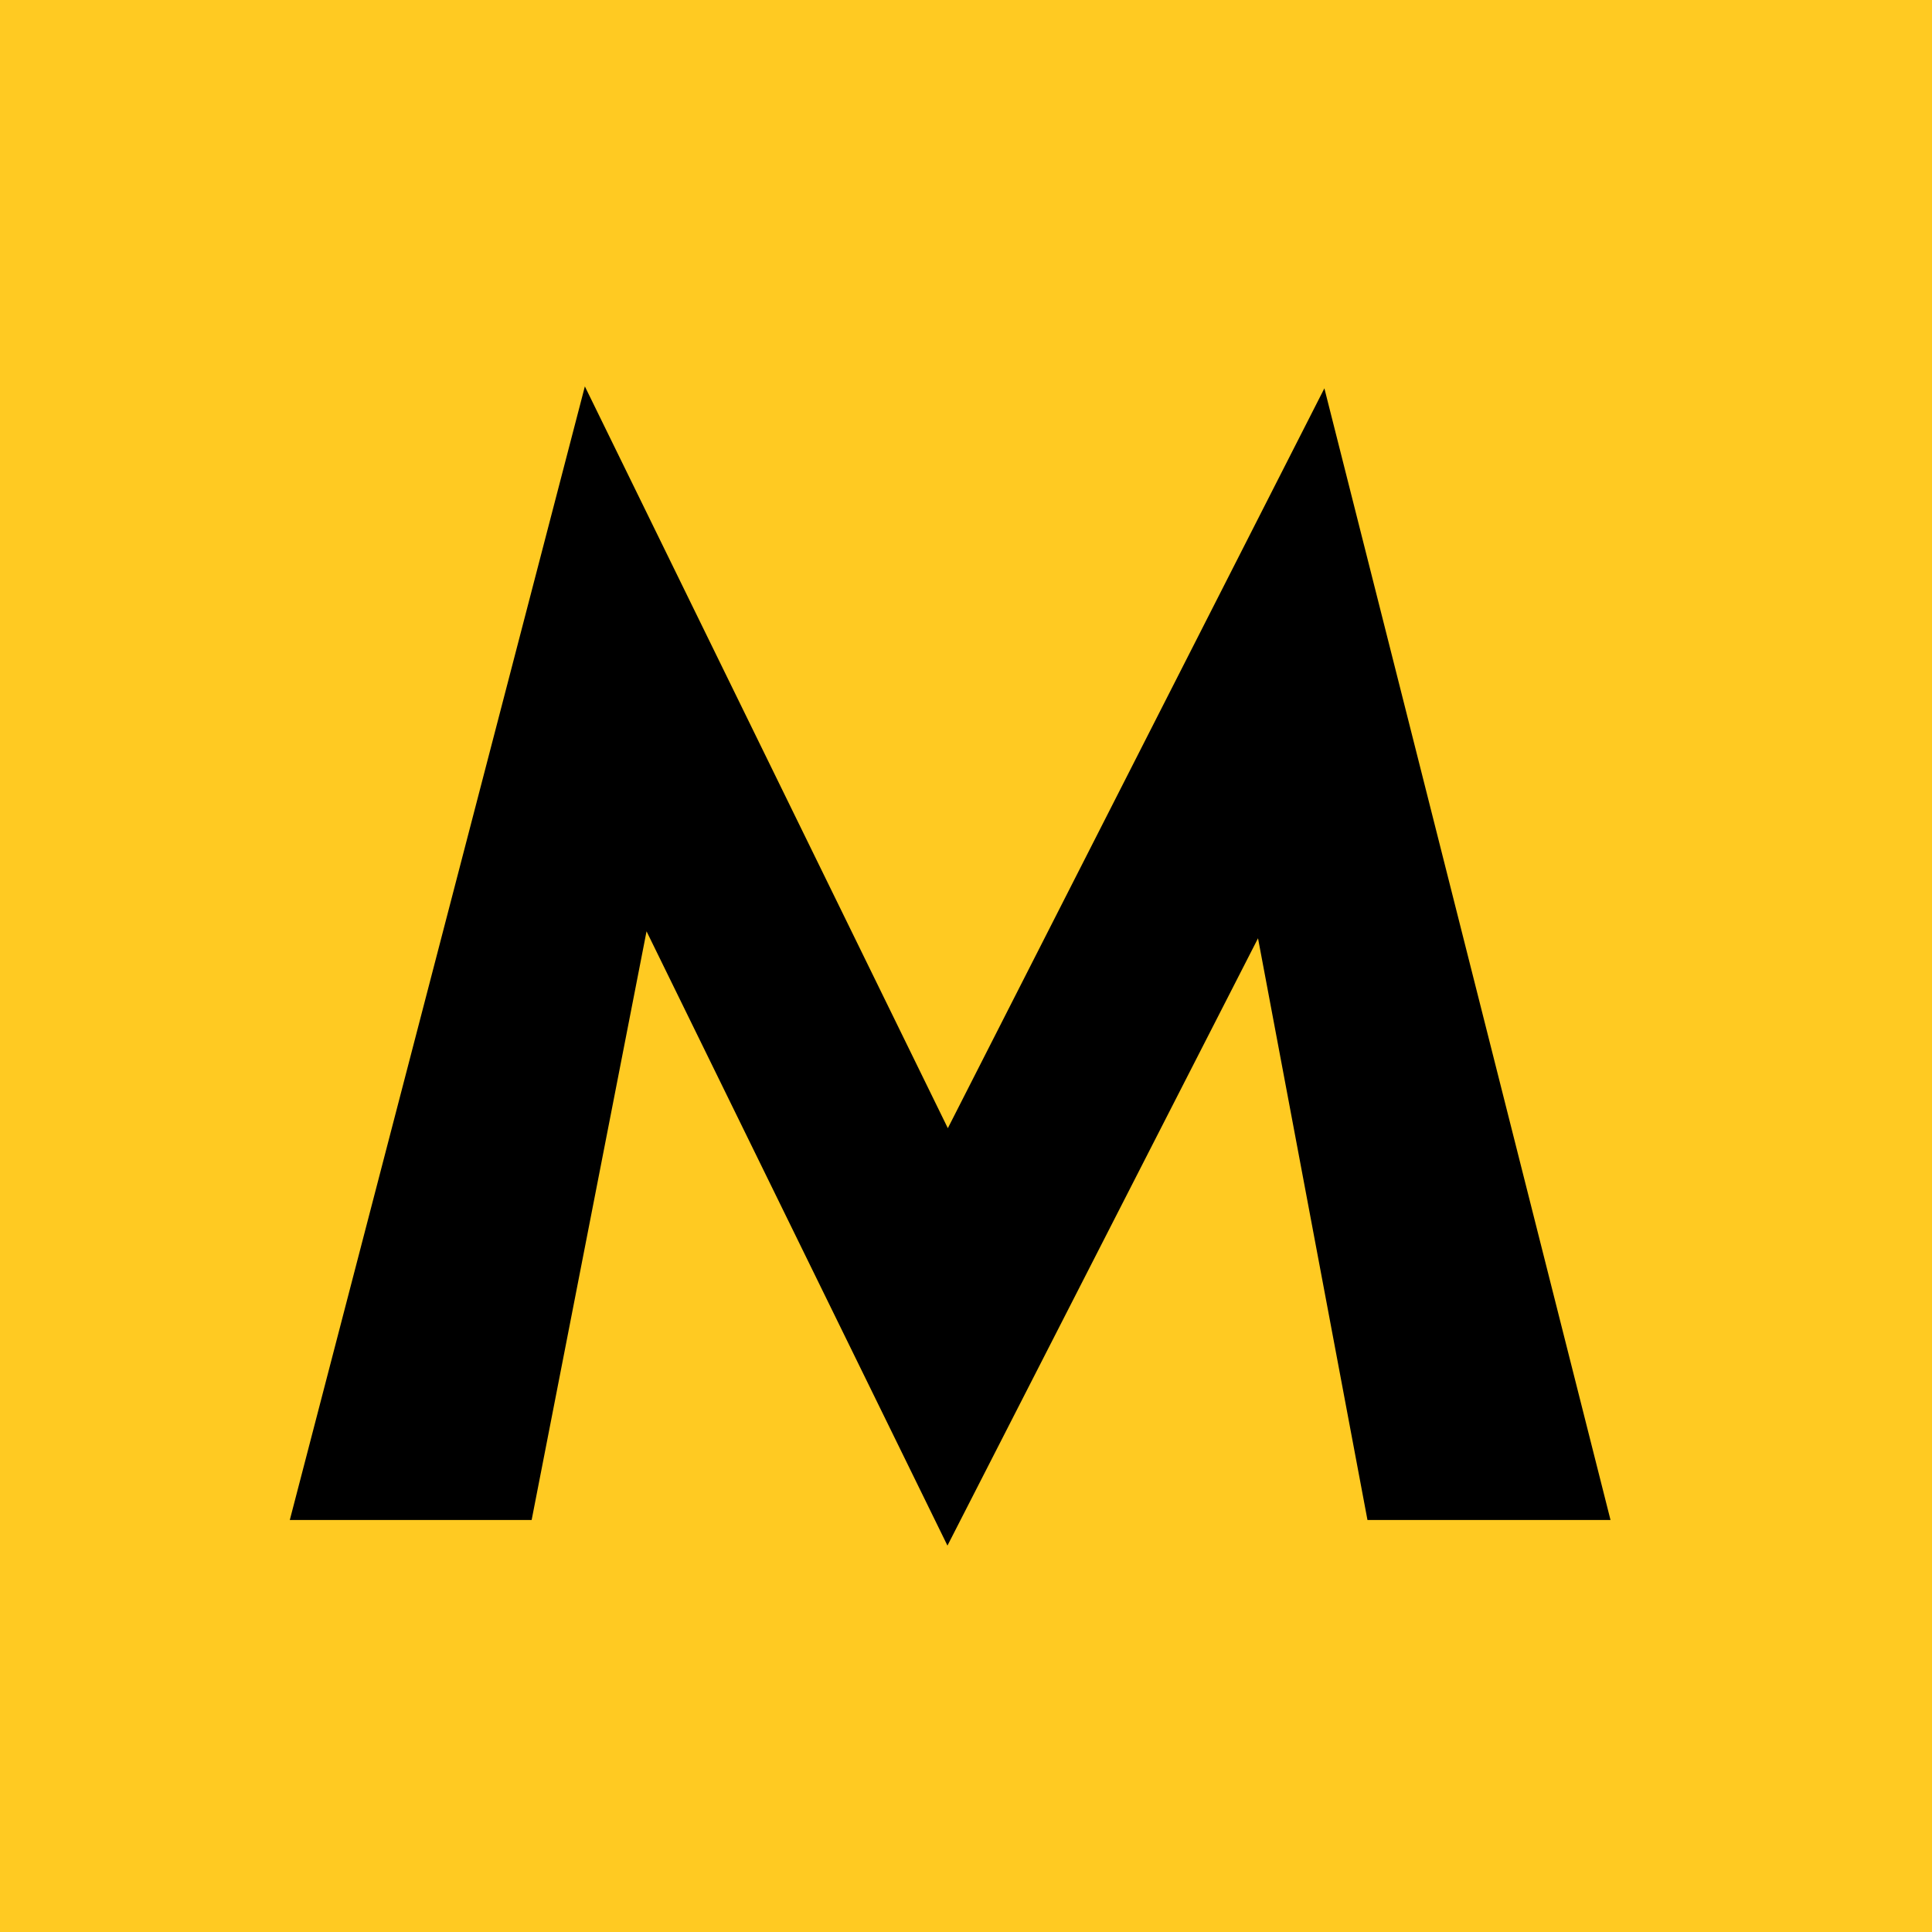
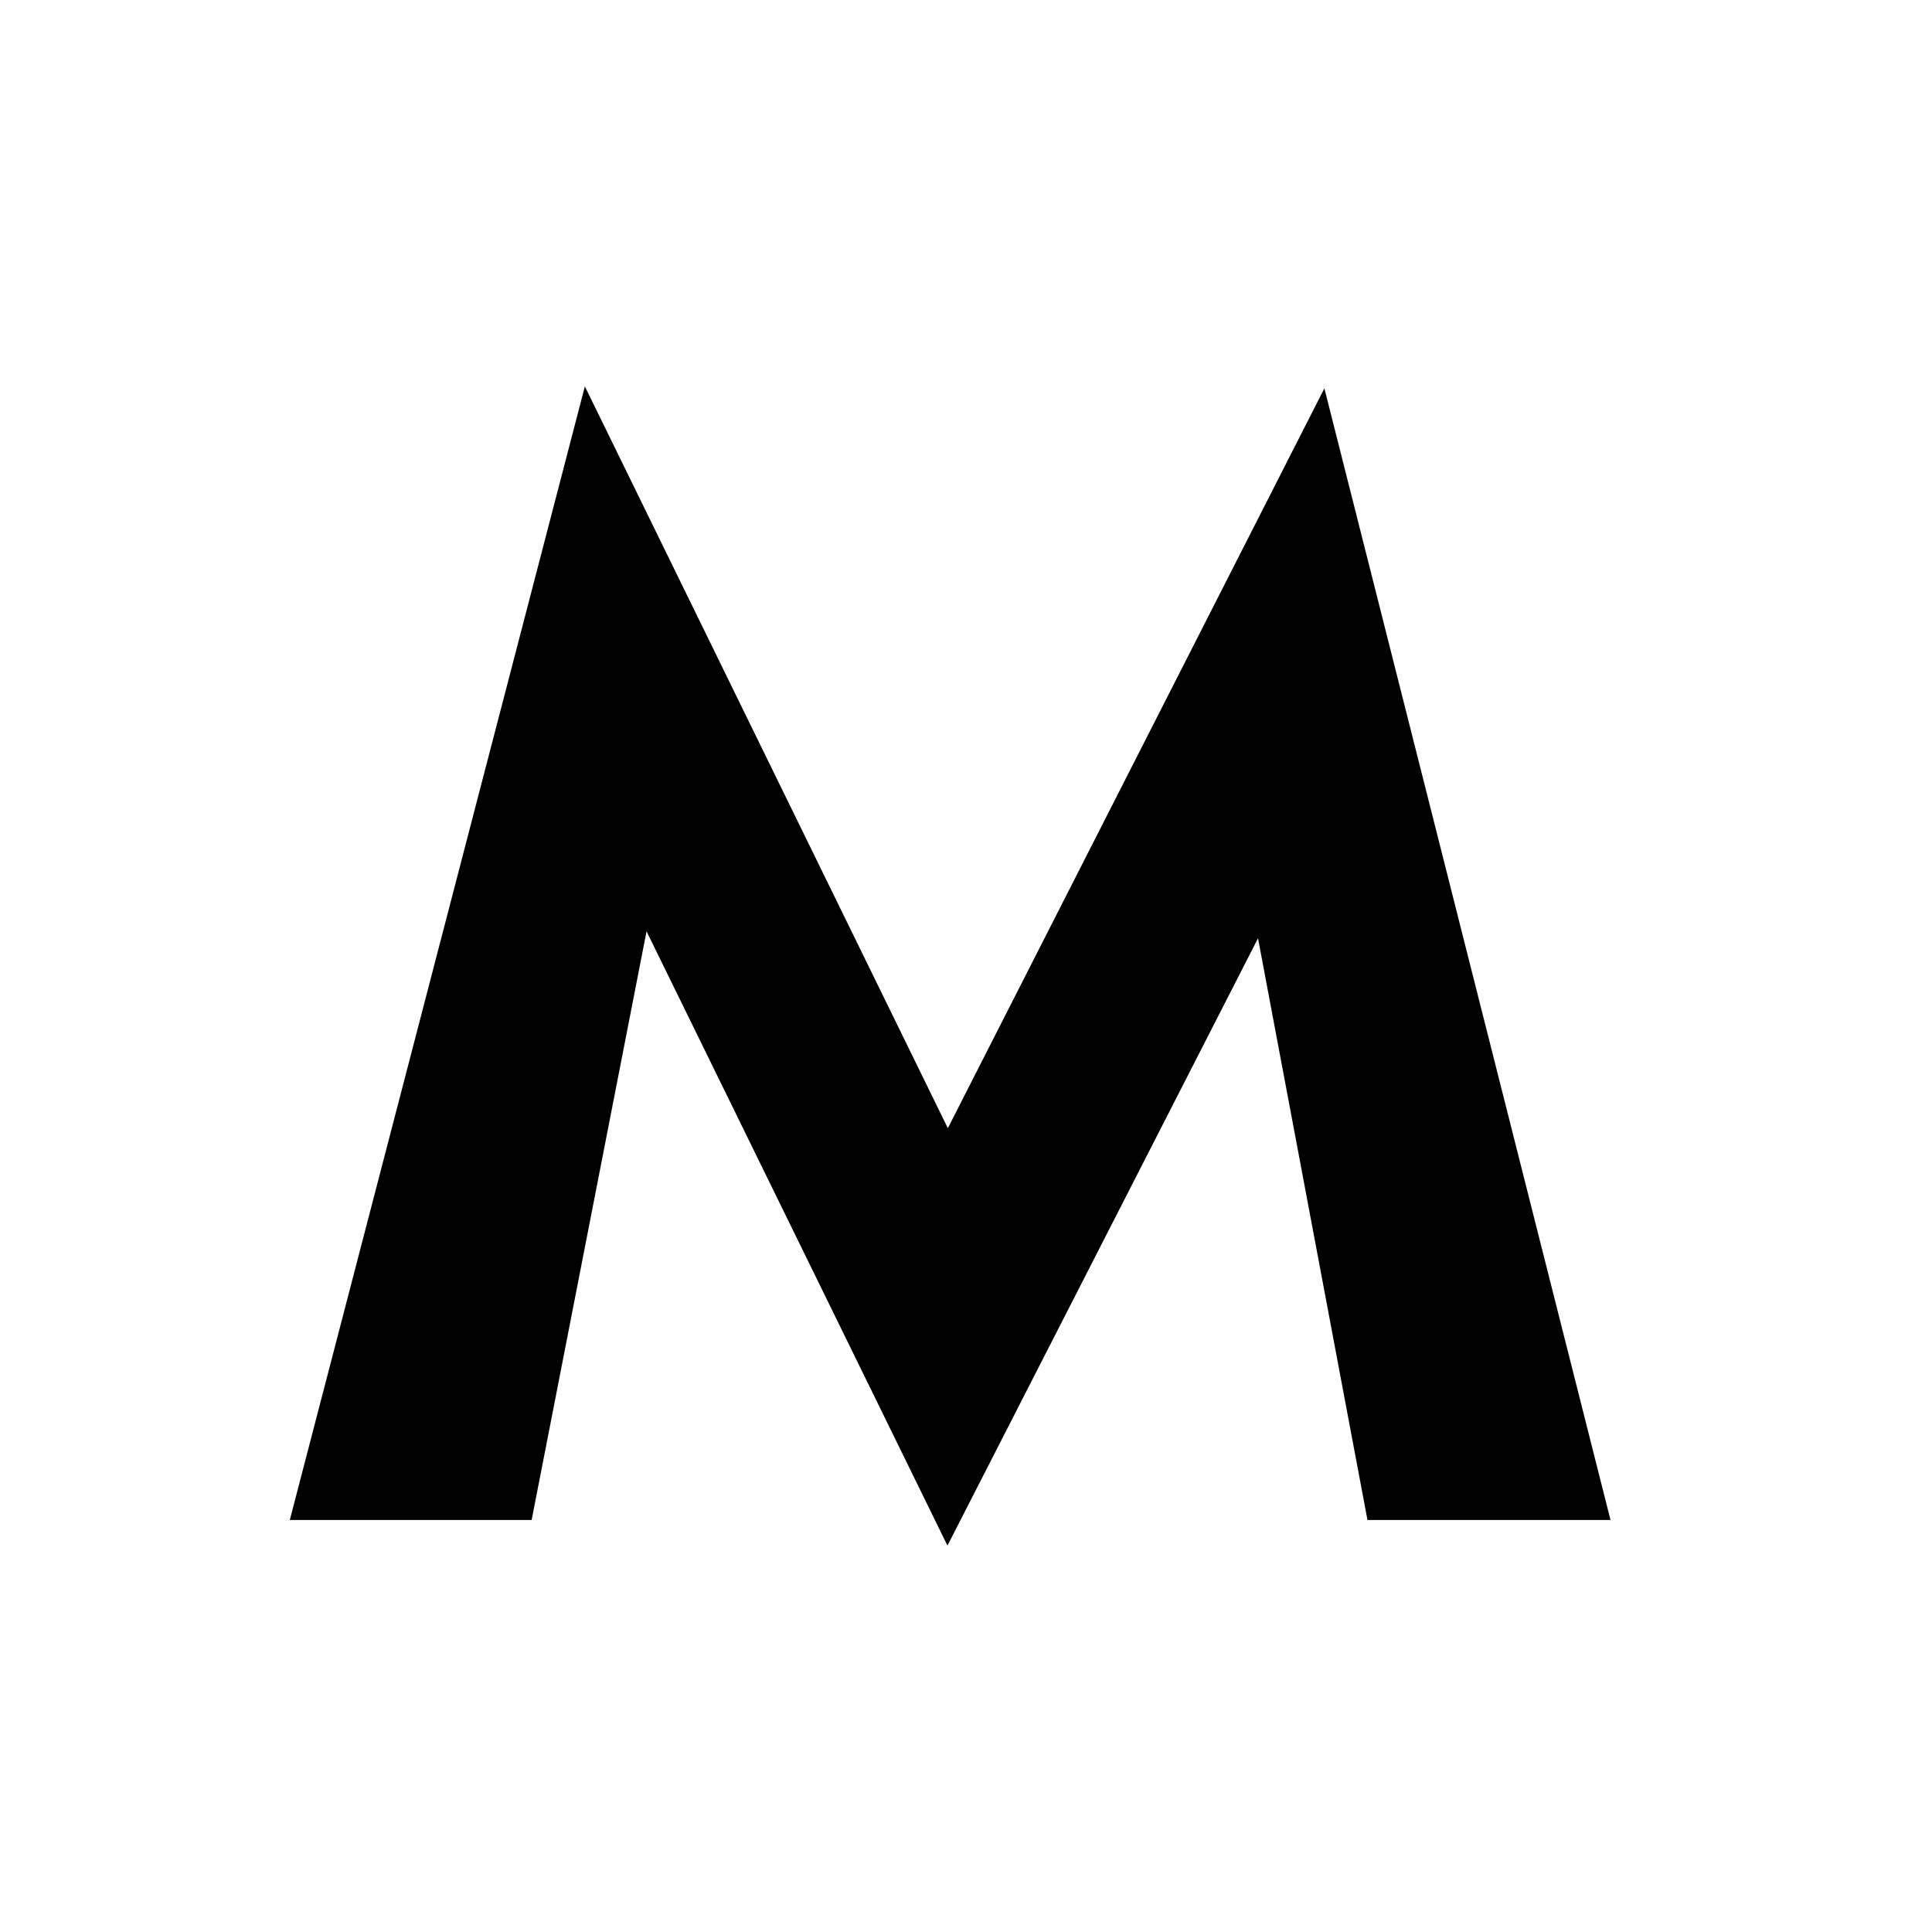
<svg xmlns="http://www.w3.org/2000/svg" width="40" height="40" viewBox="0 0 40 40" fill="none">
-   <rect width="40" height="40" fill="#FFCA22" />
  <path d="M33.344 31.47H28.312L26.046 19.426L19.616 32L13.386 19.282L11.007 31.47H6L12.109 8L19.624 23.358L27.42 8.04L33.344 31.47Z" fill="black" />
</svg>